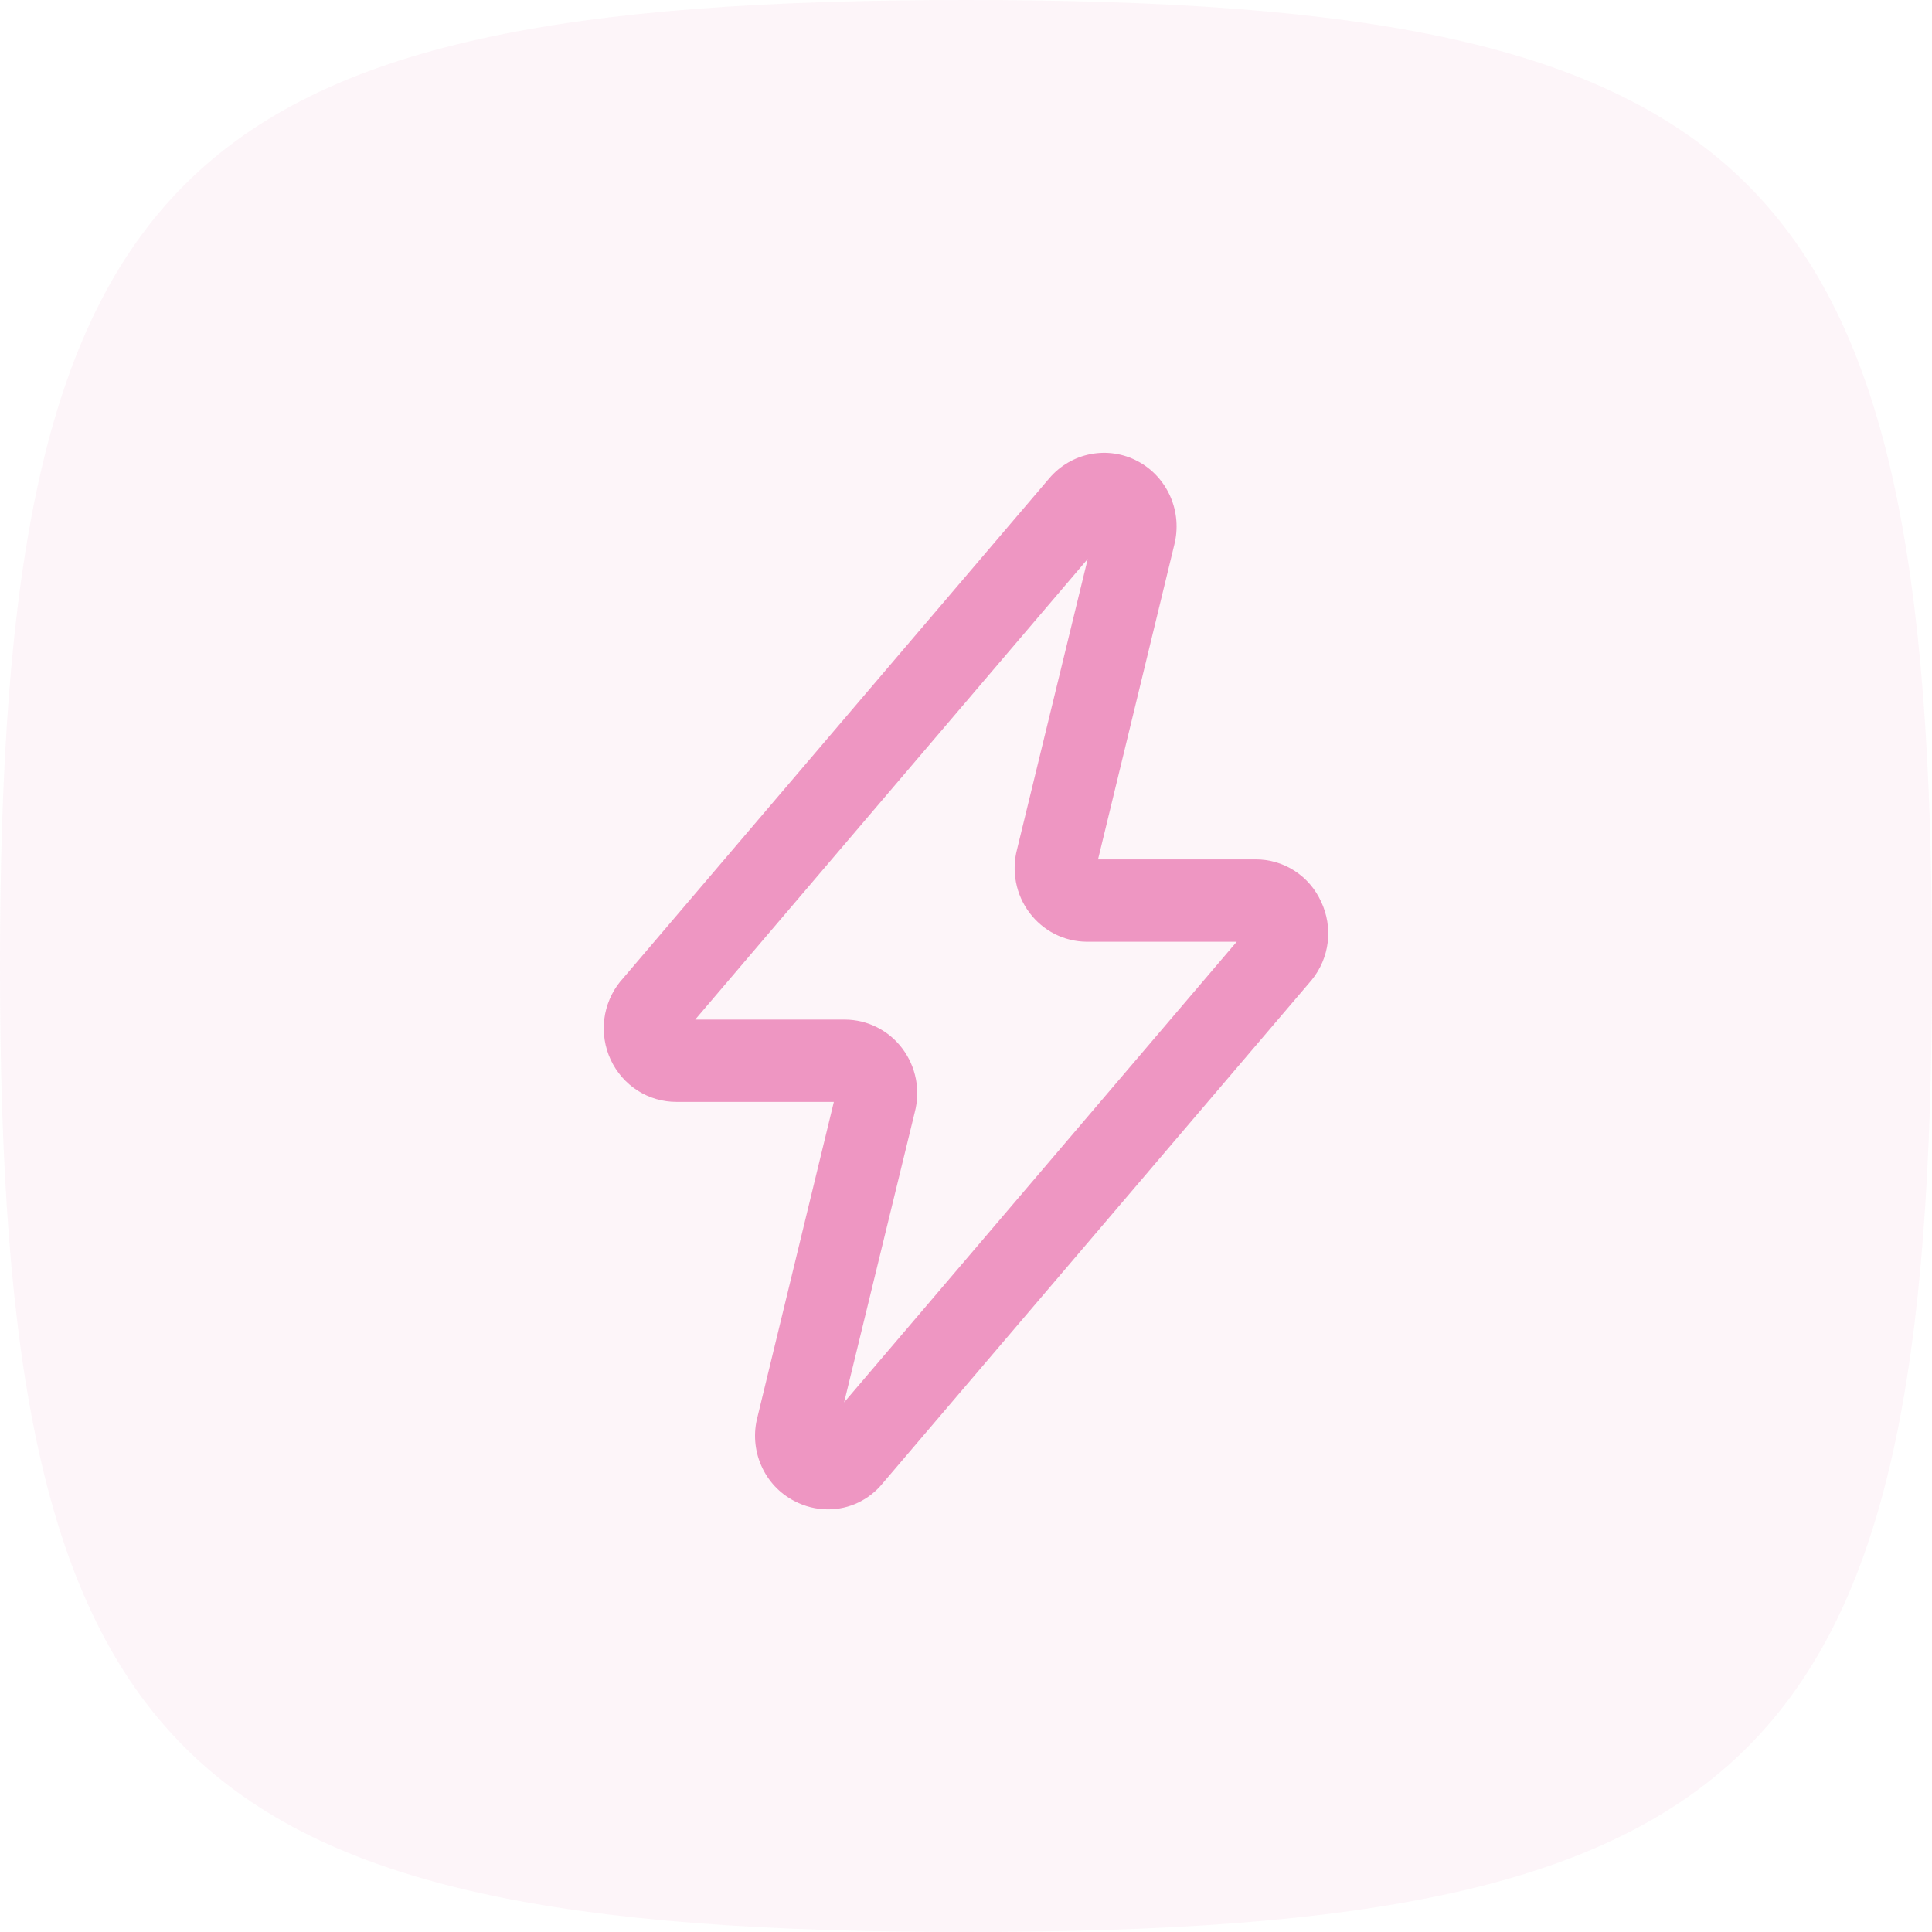
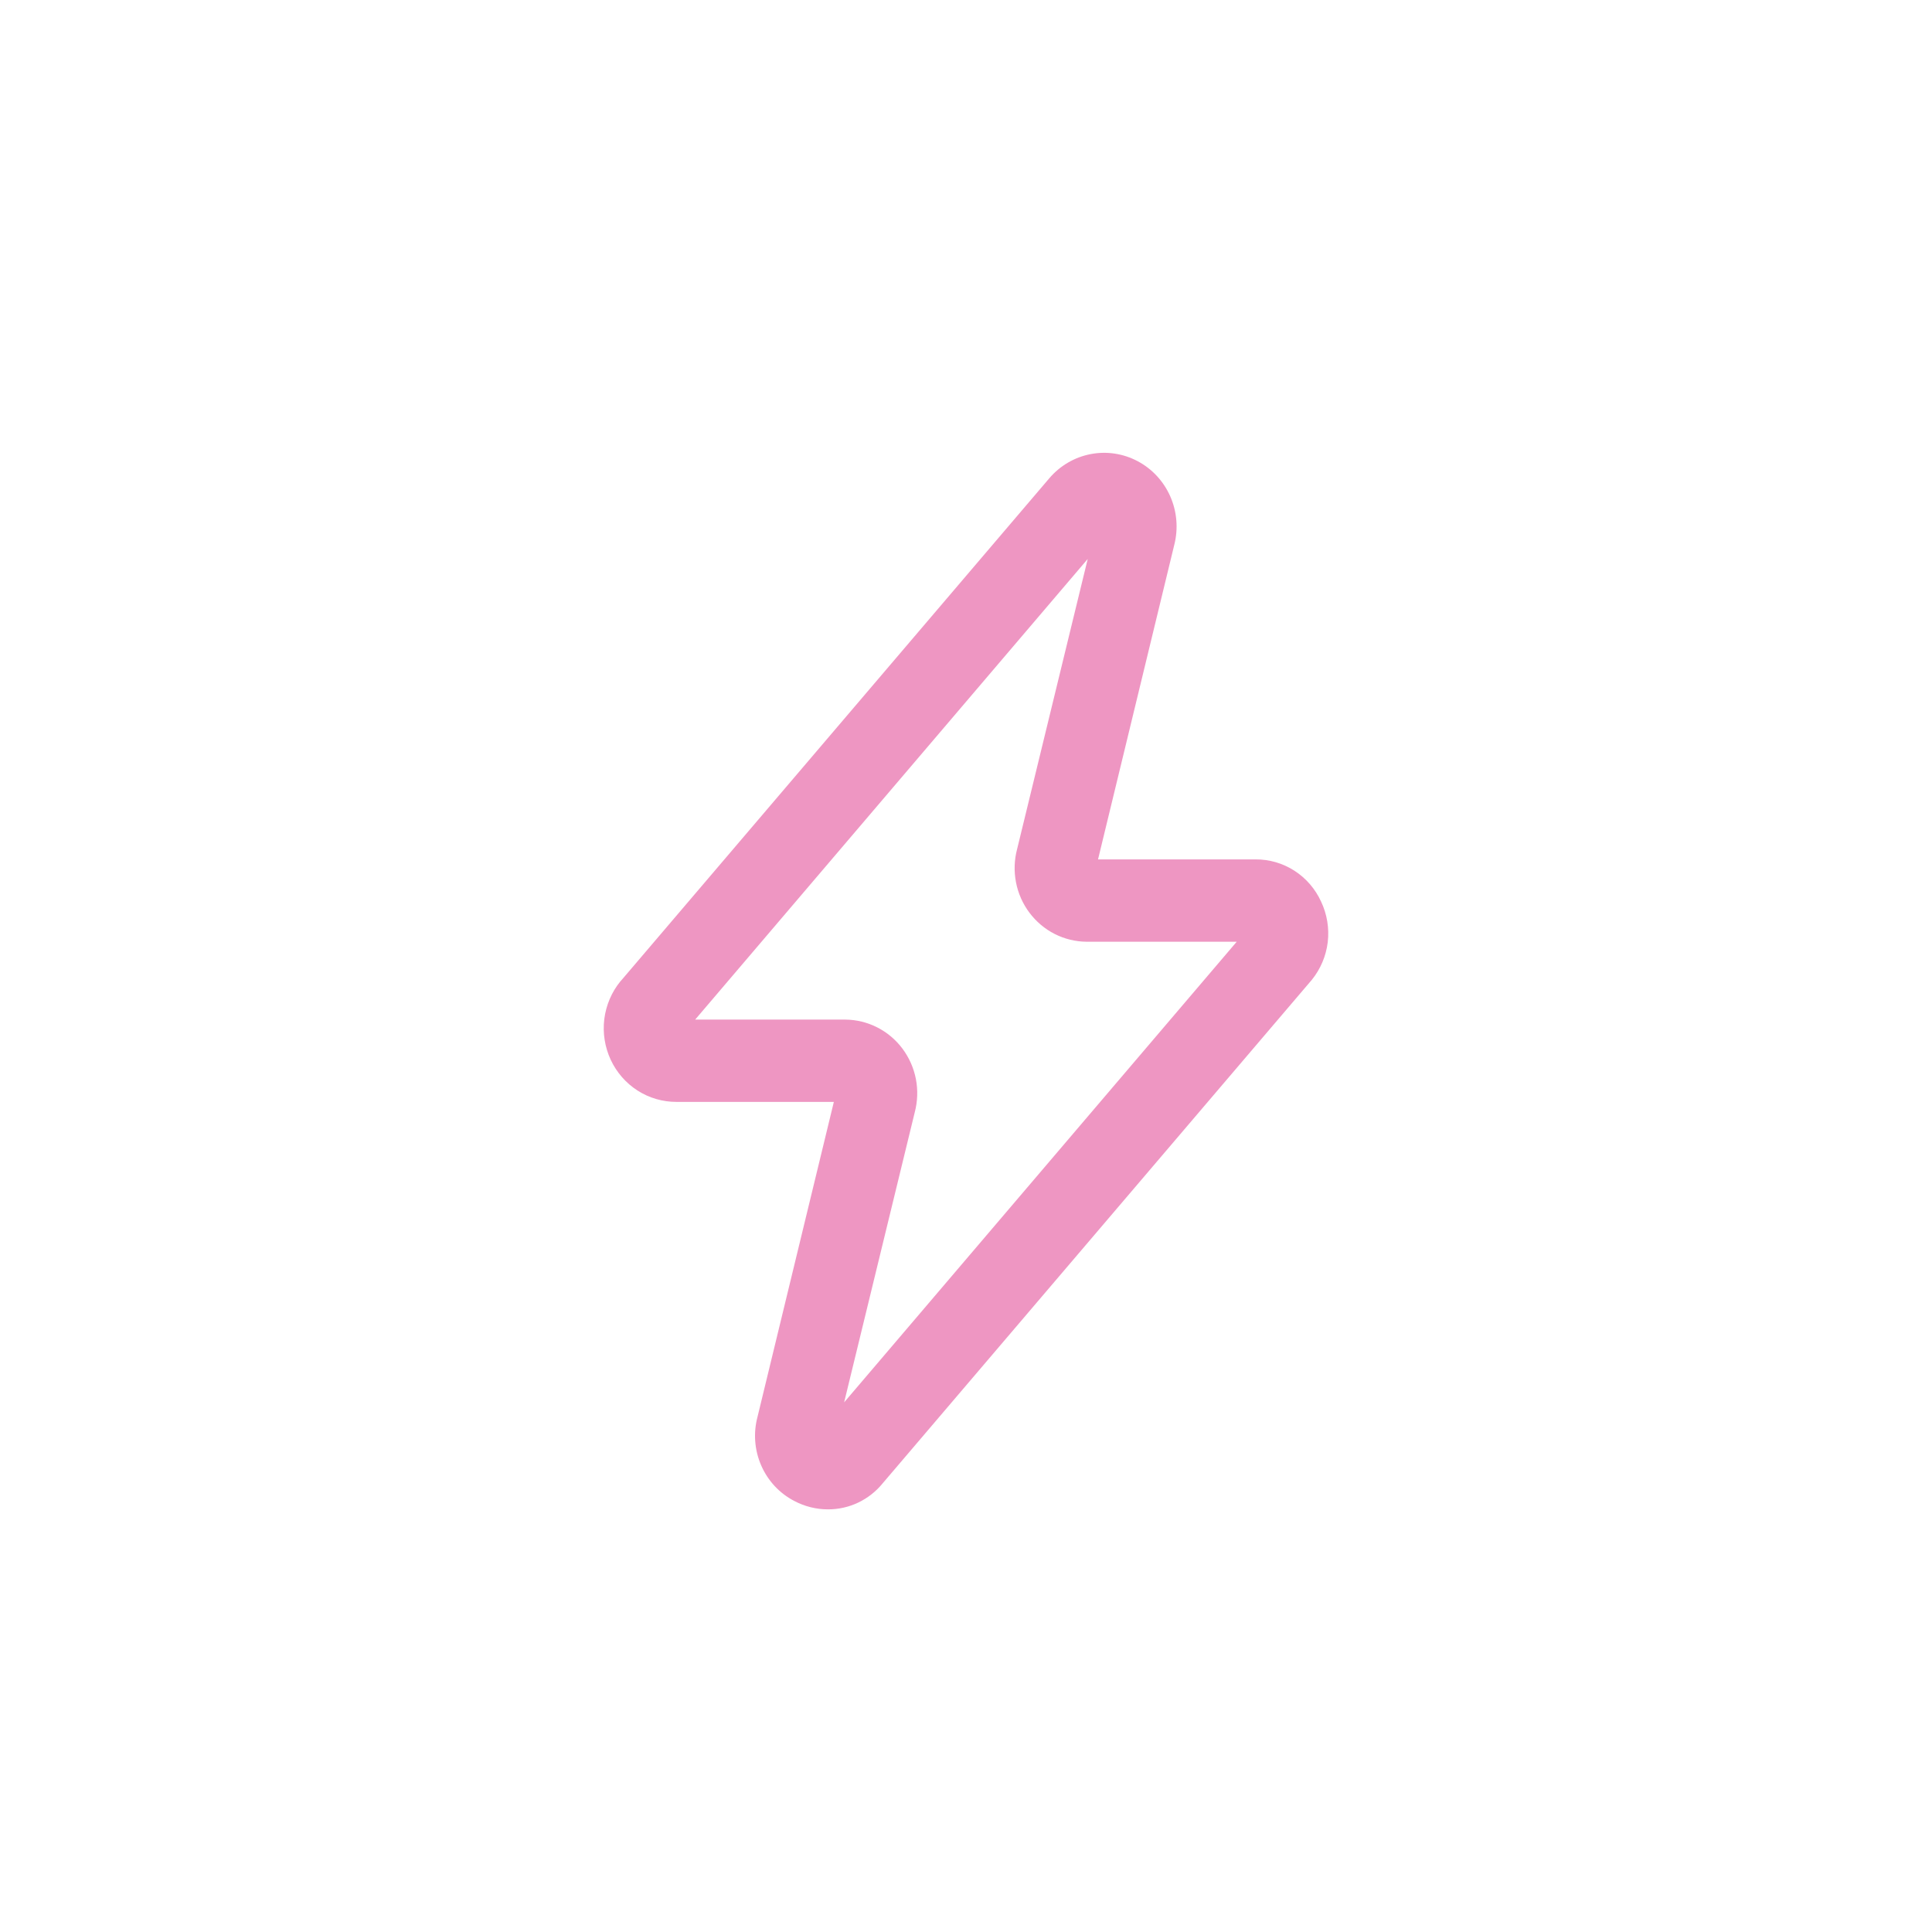
<svg xmlns="http://www.w3.org/2000/svg" width="50" height="50" viewBox="0 0 50 50" fill="none">
  <g id="Icon">
-     <path id="Squircle" opacity="0.1" d="M0 25C0 4.412 4.412 0 25 0C45.587 0 50 4.412 50 25C50 45.587 45.587 50 25 50C4.412 50 0 45.587 0 25Z" fill="#EE96C2" />
    <path id="Vector" d="M34.19 23.334C34.04 23.005 33.8 22.727 33.498 22.533C33.196 22.339 32.845 22.238 32.488 22.241H28.417L30.391 14.097C30.496 13.682 30.46 13.242 30.288 12.85C30.116 12.458 29.82 12.136 29.445 11.937C29.072 11.738 28.642 11.672 28.227 11.752C27.812 11.831 27.435 12.051 27.158 12.375L16.073 25.379L16.055 25.398C15.828 25.677 15.684 26.016 15.639 26.375C15.595 26.735 15.653 27.099 15.805 27.427C15.958 27.754 16.199 28.031 16.501 28.224C16.802 28.417 17.152 28.518 17.508 28.517H21.58L19.606 36.661C19.493 37.081 19.526 37.528 19.7 37.926C19.873 38.324 20.176 38.649 20.558 38.846C20.827 38.988 21.125 39.062 21.427 39.062C21.698 39.063 21.967 39.003 22.212 38.886C22.458 38.768 22.675 38.597 22.847 38.384L33.95 25.358C34.176 25.079 34.319 24.74 34.362 24.382C34.404 24.023 34.344 23.659 34.19 23.334ZM21.846 36.293L23.674 28.785C23.748 28.504 23.758 28.209 23.703 27.924C23.647 27.638 23.528 27.369 23.355 27.138C23.181 26.906 22.958 26.718 22.701 26.588C22.445 26.458 22.163 26.389 21.877 26.387H17.991L28.15 14.466L26.323 21.974C26.248 22.255 26.239 22.549 26.294 22.835C26.349 23.12 26.468 23.389 26.642 23.621C26.816 23.852 27.039 24.041 27.295 24.171C27.551 24.301 27.834 24.37 28.12 24.372H32.006L21.846 36.293Z" fill="#EE96C2" />
  </g>
</svg>